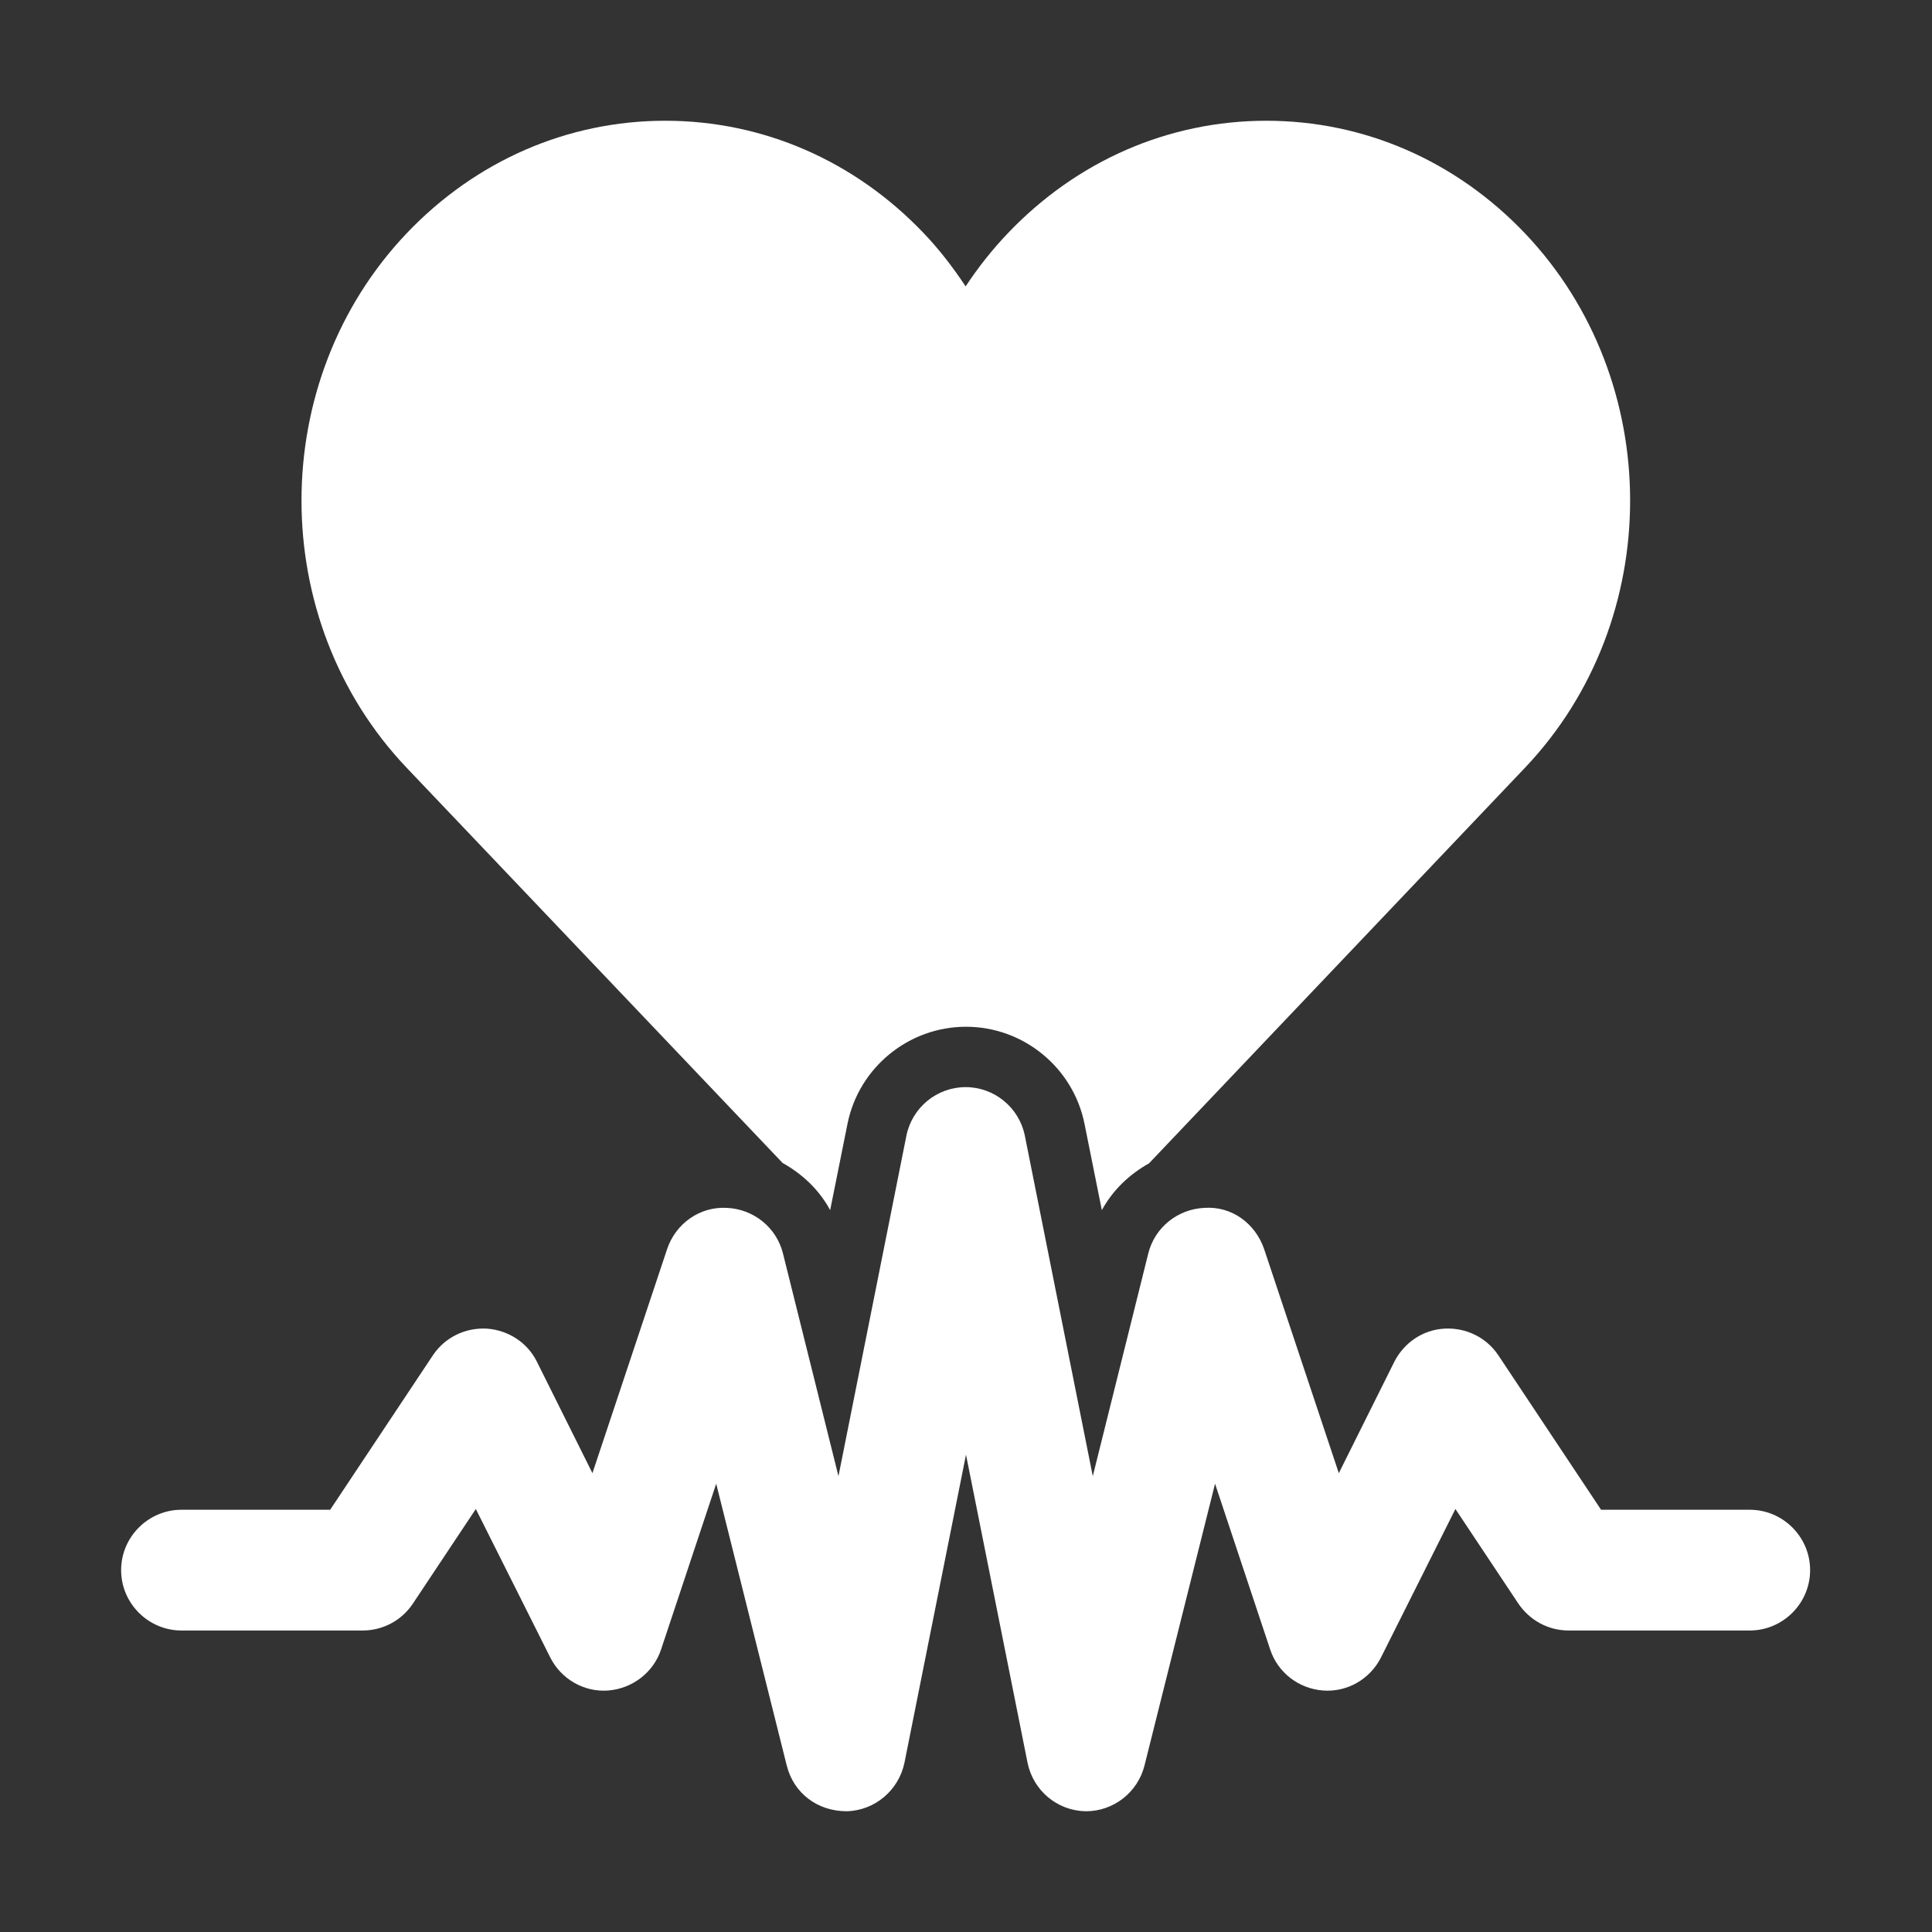
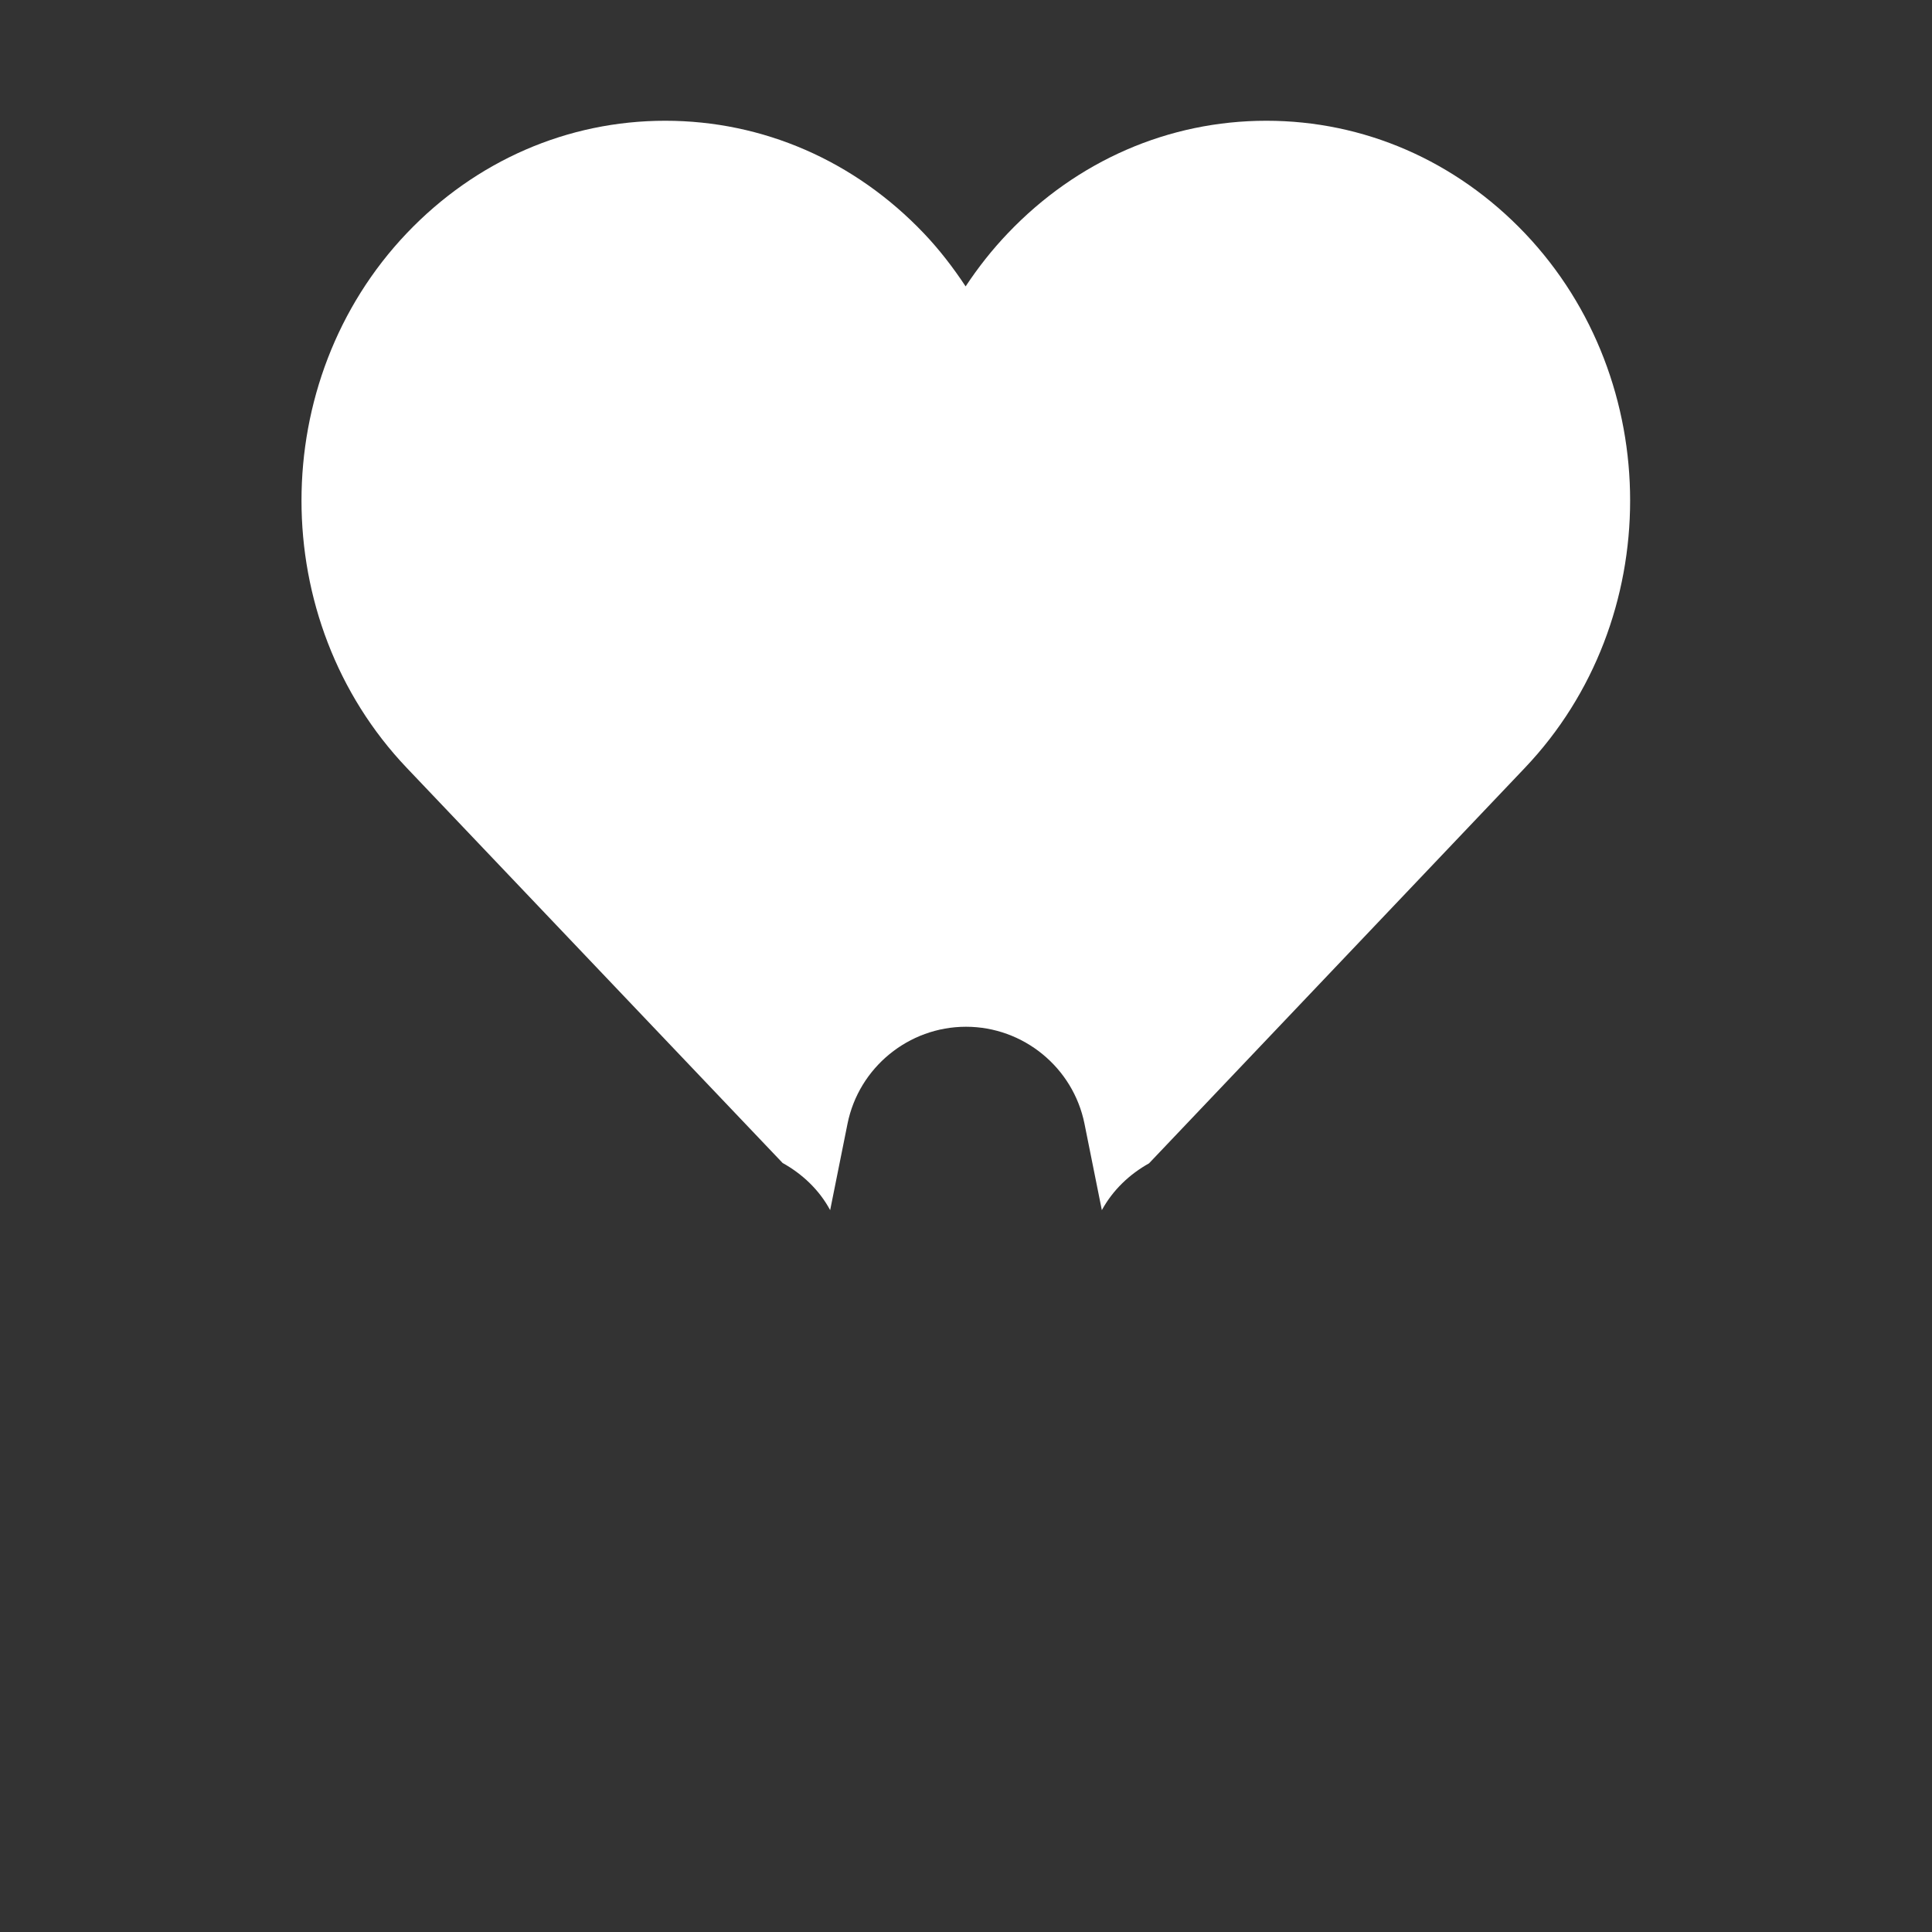
<svg xmlns="http://www.w3.org/2000/svg" id="Capa_1" version="1.1" viewBox="0 0 512 512">
  <rect x="0" y="0" width="512" height="512" fill="#333333" stroke="none" />
  <defs>
    <style>
      .st0 {
        fill: #fff;
      }
    </style>
  </defs>
  <g id="_x31_6">
    <path class="st0" d="M207.4,308.2c5.2,2.9,9.7,7.1,12.6,12.5l4.6-22.9c3-14.9,16.2-25.7,31.4-25.7s28.4,10.8,31.4,25.7l4.6,22.9c2.9-5.3,7.3-9.5,12.5-12.4l99.6-104.8c37.2-39.1,37.2-102.6,0-141.7-18.3-19.2-42.6-29.8-68.5-29.8s-50.2,10.6-68.5,29.8c-4.2,4.4-7.9,9.1-11.2,14.1-3.3-5-7-9.8-11.1-14.1-18.3-19.2-42.6-29.8-68.5-29.8s-50.2,10.6-68.5,29.8c-37.2,39.1-37.2,102.6,0,141.7l99.6,104.7Z" />
-     <path class="st0" d="M288,480h-.4c-7.5-.2-13.8-5.5-15.3-12.9l-16.3-81.6-16.3,81.6c-1.5,7.3-7.8,12.7-15.3,12.9-7.9,0-14.1-4.9-15.9-12.1l-18.7-74.7-14.6,43.9c-2,6.1-7.6,10.4-14,10.9-6.4.5-12.5-3-15.4-8.8l-19.7-39.3-16.7,25.1c-3,4.5-8,7.1-13.3,7.1h-48c-8.8,0-16-7.2-16-16s7.2-16,16-16h39.4l27.2-40.9c3.2-4.8,8.6-7.4,14.3-7.1,5.7.4,10.8,3.7,13.3,8.8l14.7,29.5,19.8-59.4c2.3-6.8,8.7-11.3,15.8-10.9,7.1.3,13.2,5.2,14.9,12.1l14.7,59,18-90.2c1.5-7.5,8.1-12.9,15.7-12.9s14.2,5.4,15.7,12.9l18,90.2,14.7-59c1.7-6.9,7.8-11.8,14.9-12.1,7.3-.5,13.5,4.2,15.8,10.9l19.8,59.4,14.7-29.5c2.6-5.1,7.6-8.5,13.3-8.8,5.7-.3,11.1,2.3,14.3,7.1l27.2,40.9h39.4c8.8,0,16,7.2,16,16s-7.2,16-16,16h-48c-5.4,0-10.3-2.7-13.3-7.1l-16.7-25.1-19.7,39.3c-2.9,5.8-9,9.3-15.4,8.8-6.5-.5-12-4.8-14-10.9l-14.6-43.9-18.7,74.7c-1.8,7.1-8.2,12.1-15.5,12.1Z" />
  </g>
</svg>